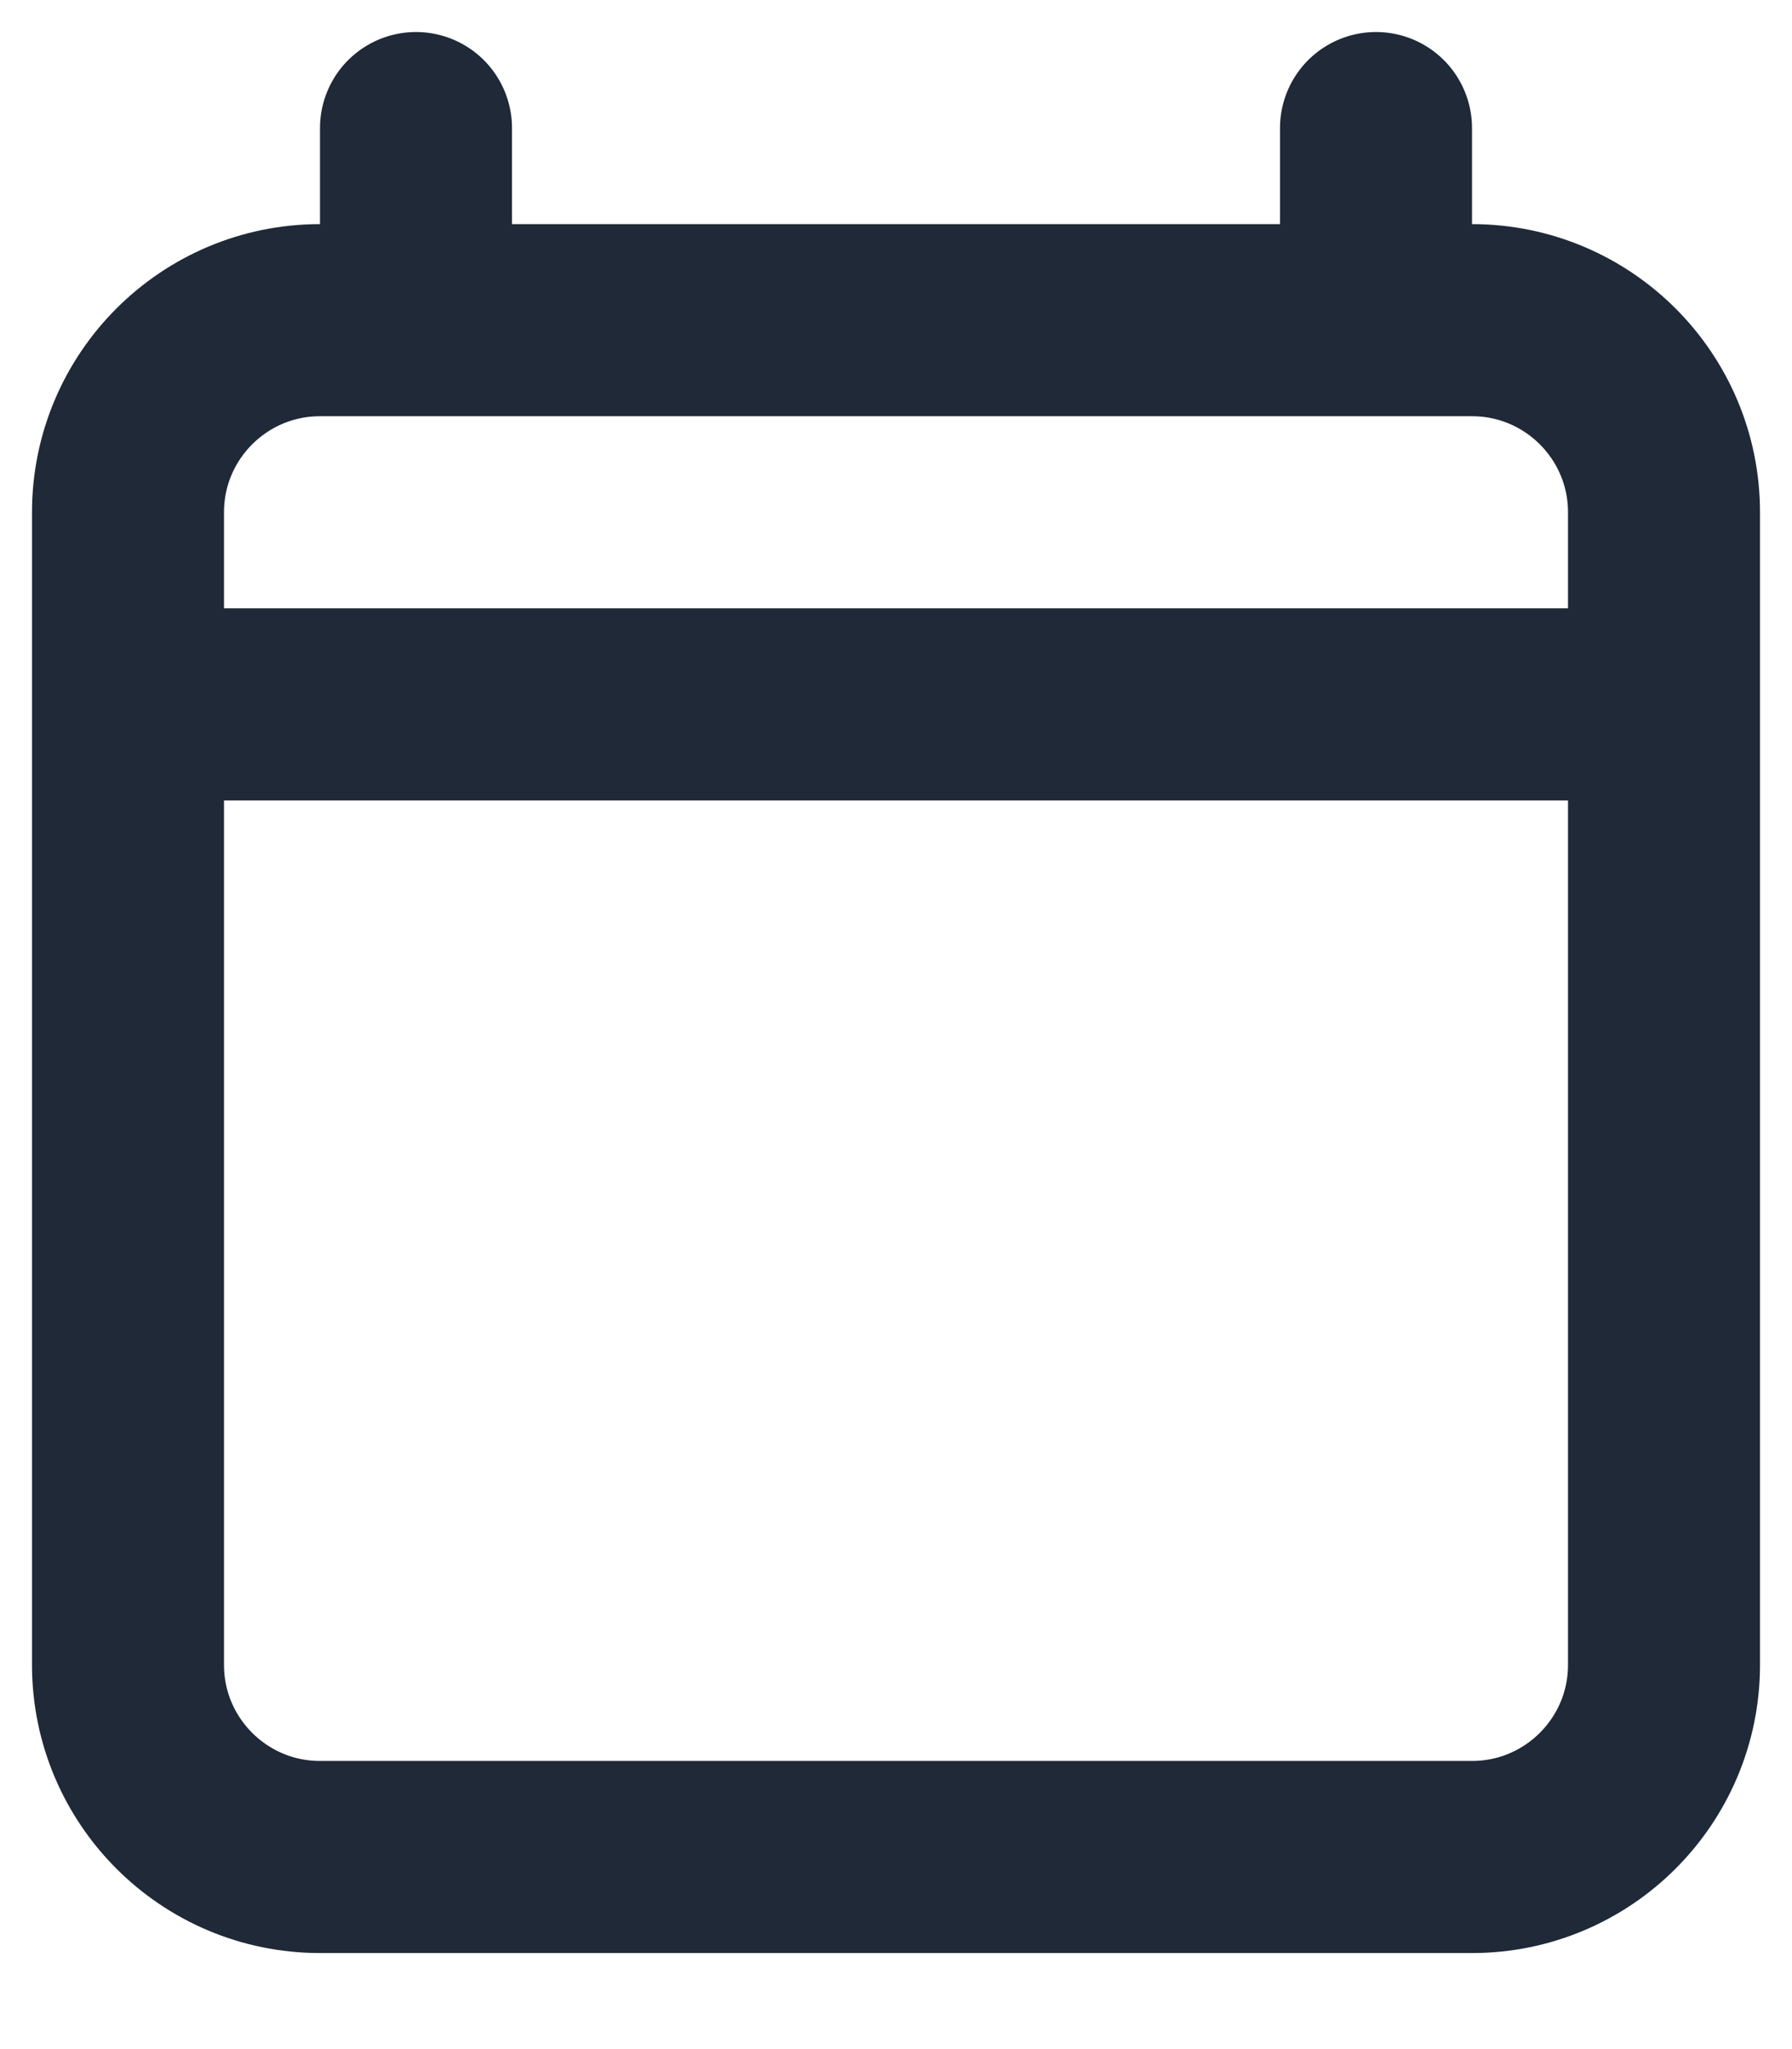
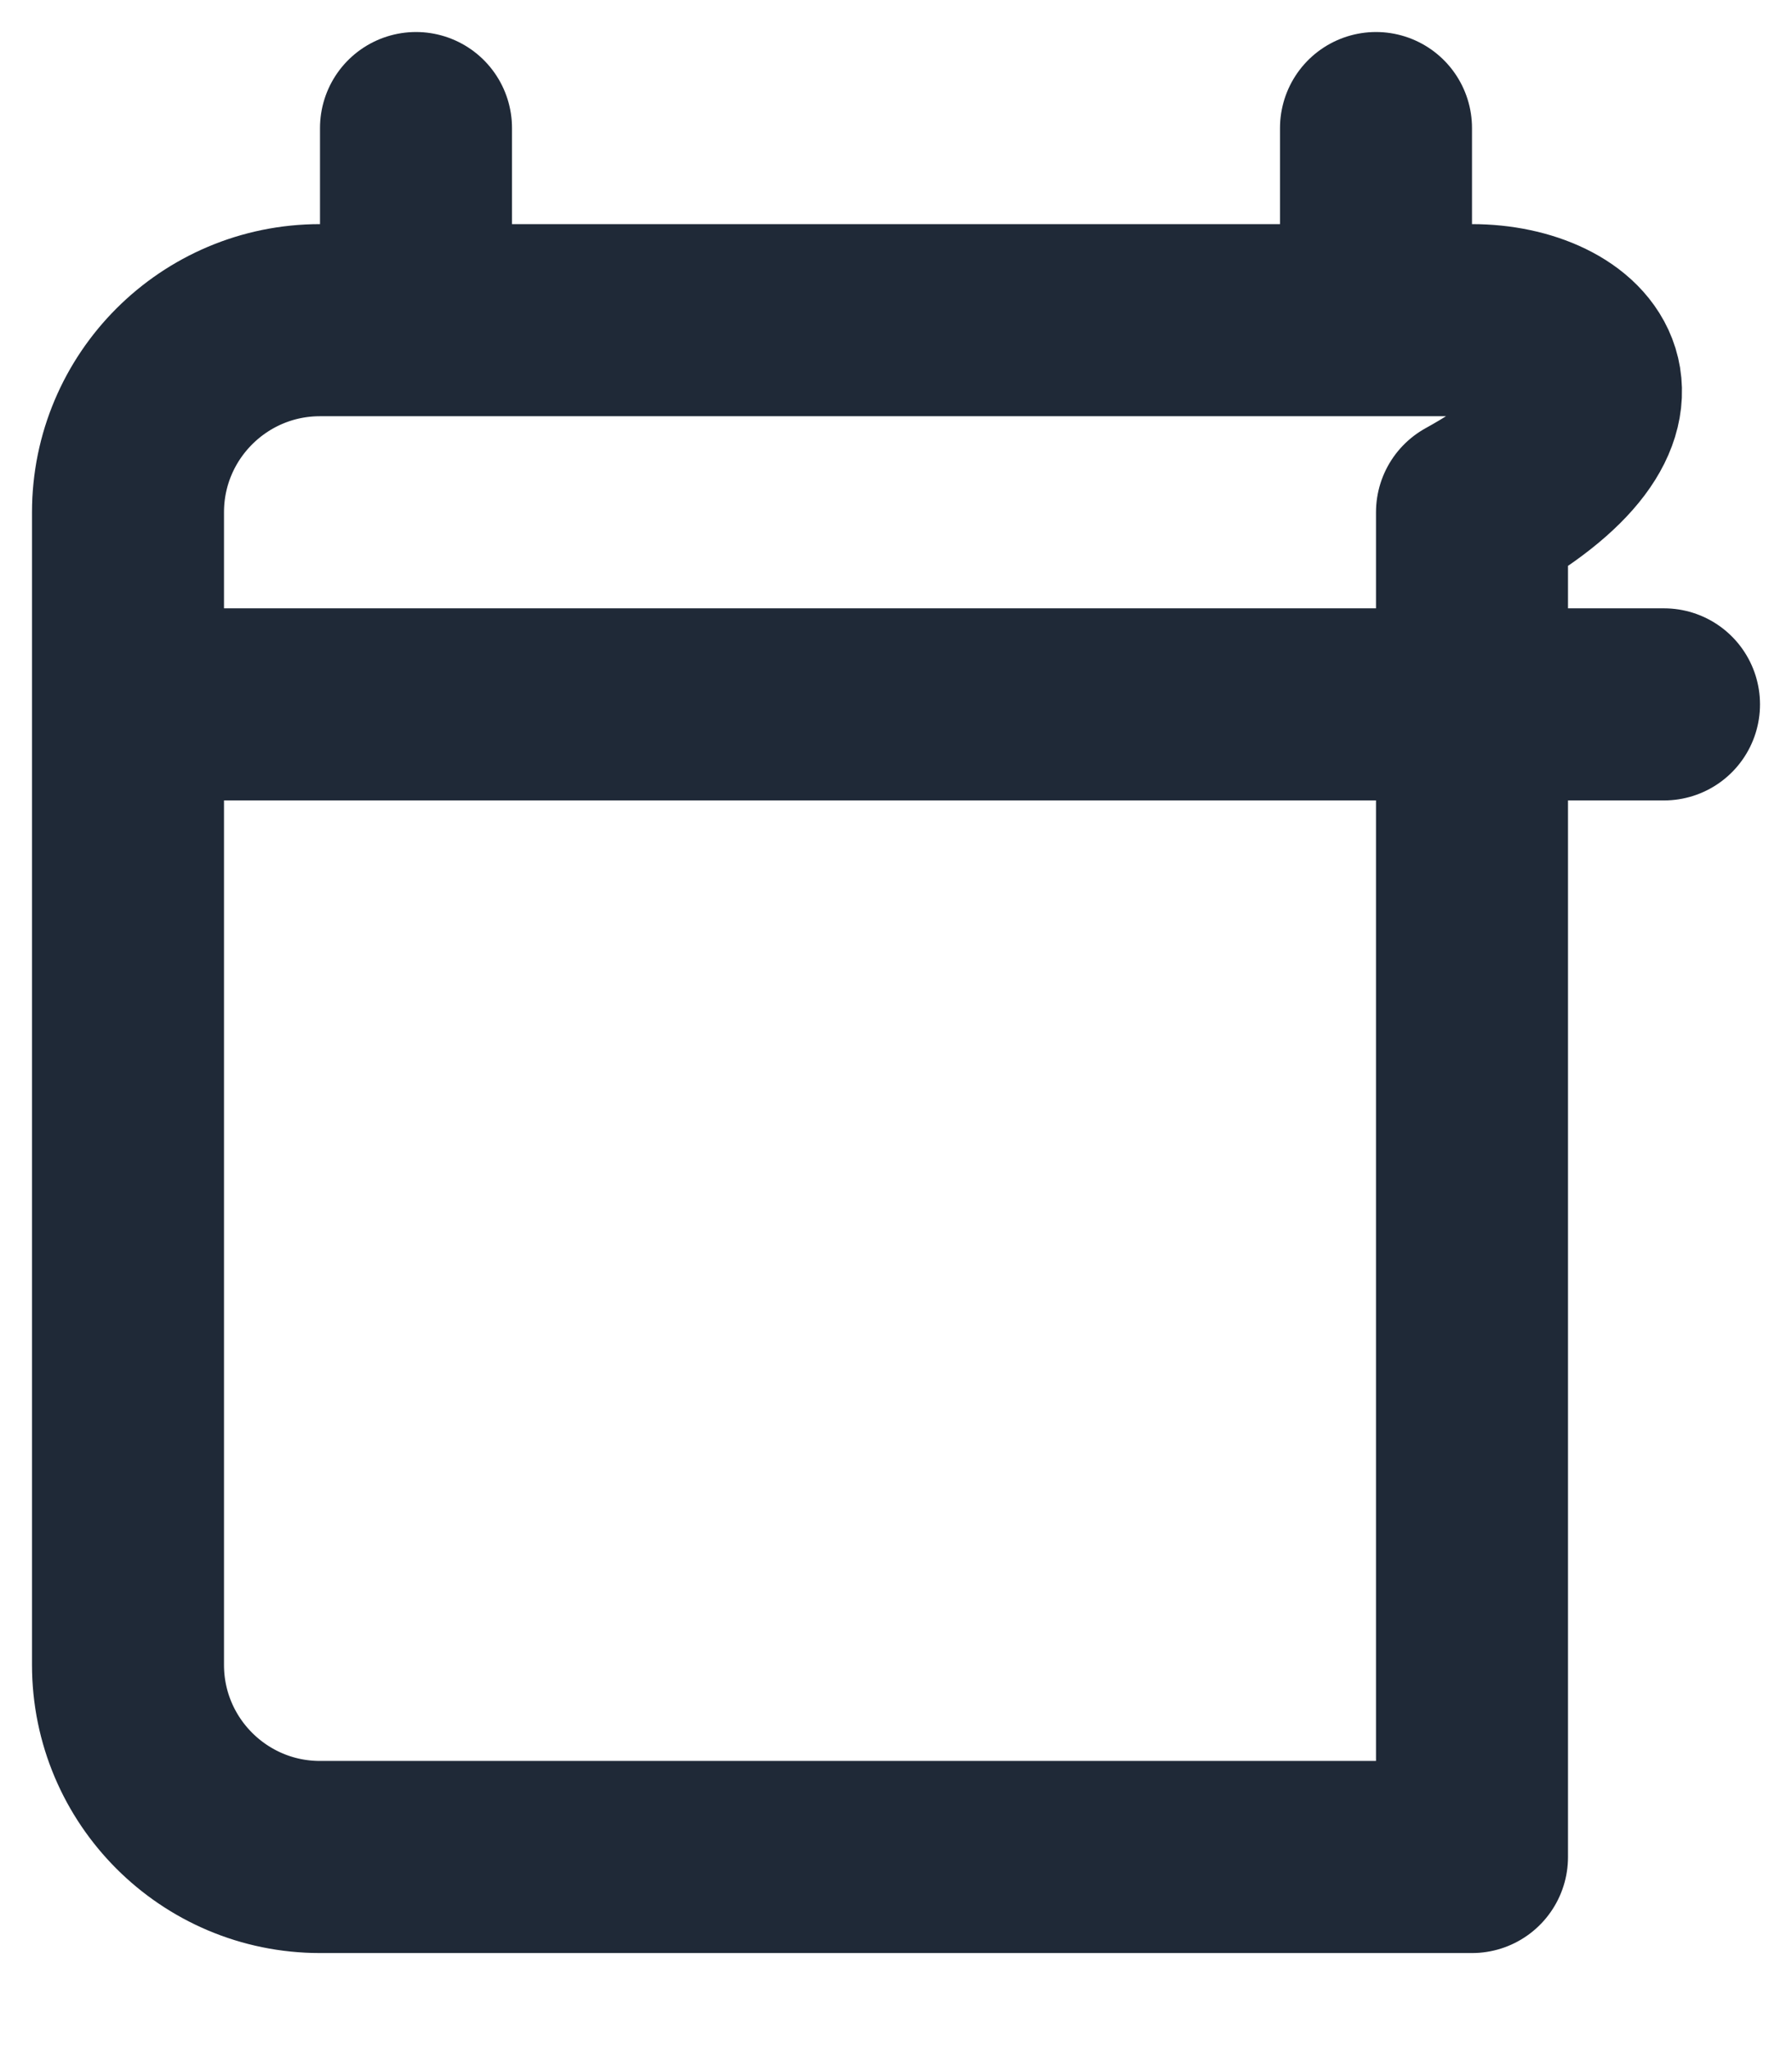
<svg xmlns="http://www.w3.org/2000/svg" width="14" height="16" viewBox="0 0 14 16" fill="none">
-   <path d="M13 5.5H1M3.25 1V2.5M10.75 1V2.5M2.5 14.5H11.5C12.328 14.5 13 13.828 13 13V4C13 3.172 12.328 2.5 11.5 2.5H2.5C1.672 2.5 1 3.172 1 4V13C1 13.828 1.672 14.5 2.5 14.5Z" stroke="#1F2937" stroke-width="1.5" stroke-linecap="round" stroke-linejoin="round" />
+   <path d="M13 5.5H1M3.25 1V2.5M10.75 1V2.5M2.5 14.5H11.5V4C13 3.172 12.328 2.5 11.5 2.5H2.5C1.672 2.5 1 3.172 1 4V13C1 13.828 1.672 14.5 2.5 14.5Z" stroke="#1F2937" stroke-width="1.5" stroke-linecap="round" stroke-linejoin="round" />
</svg>